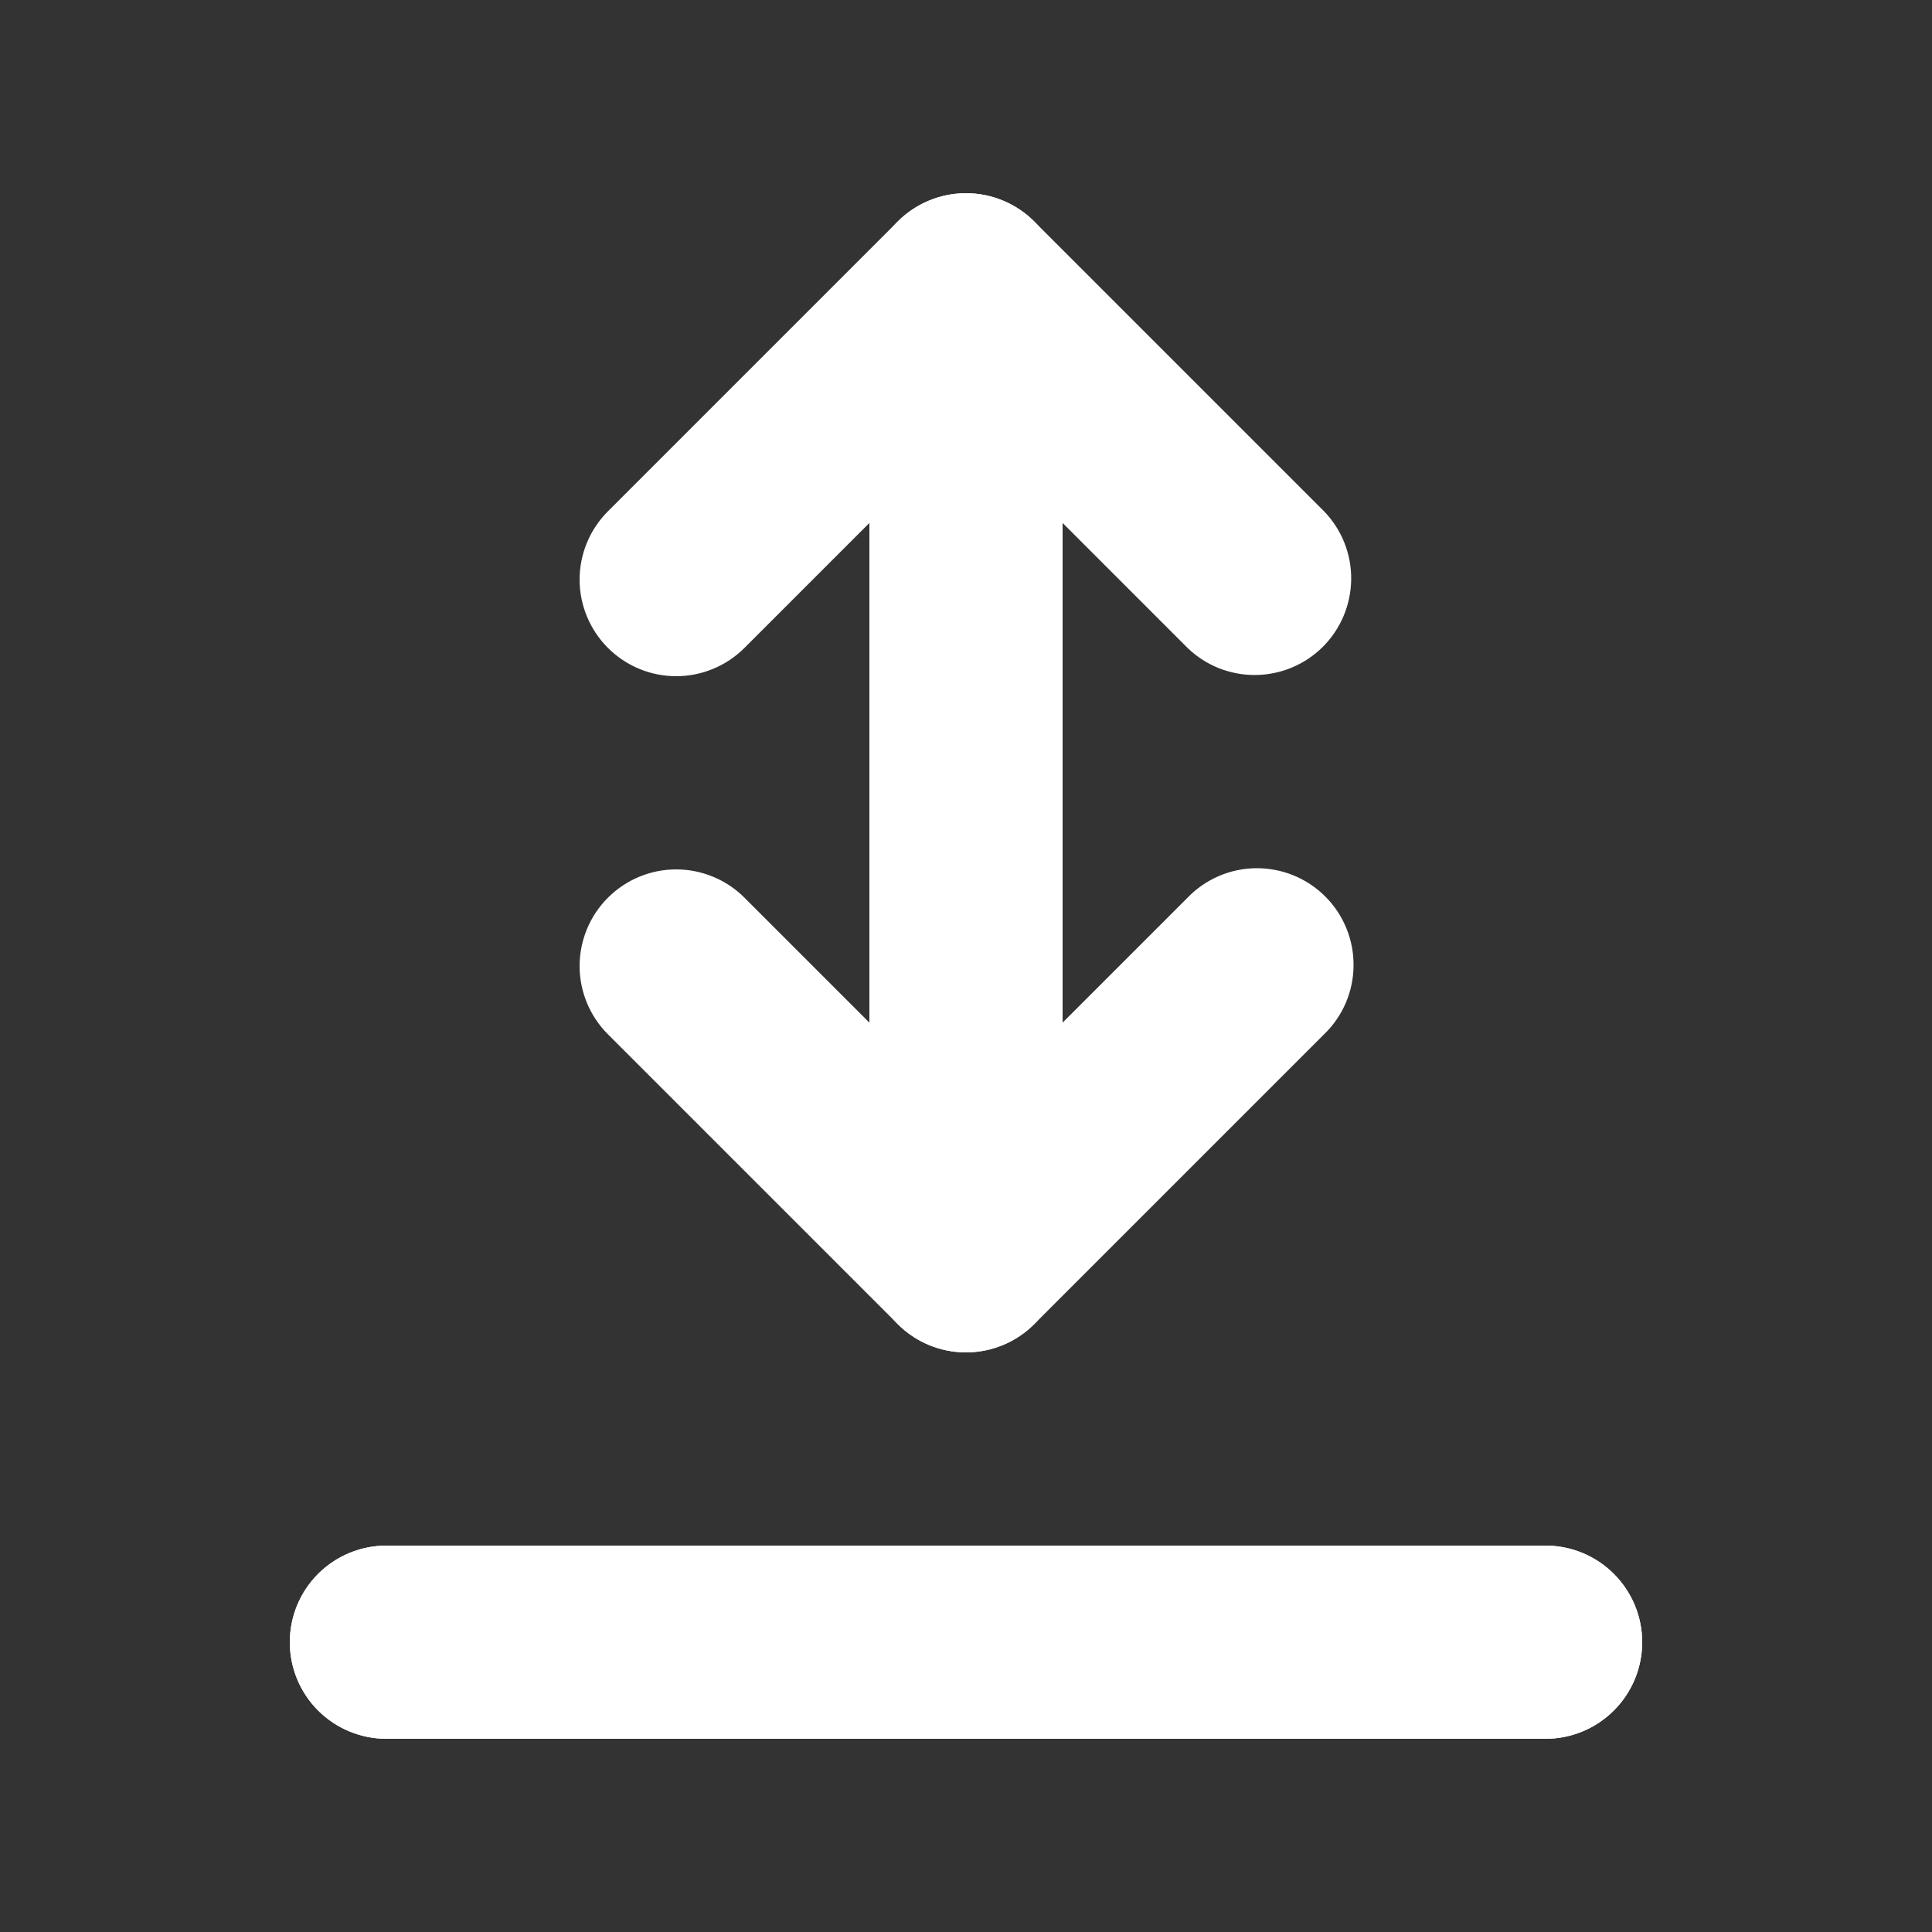
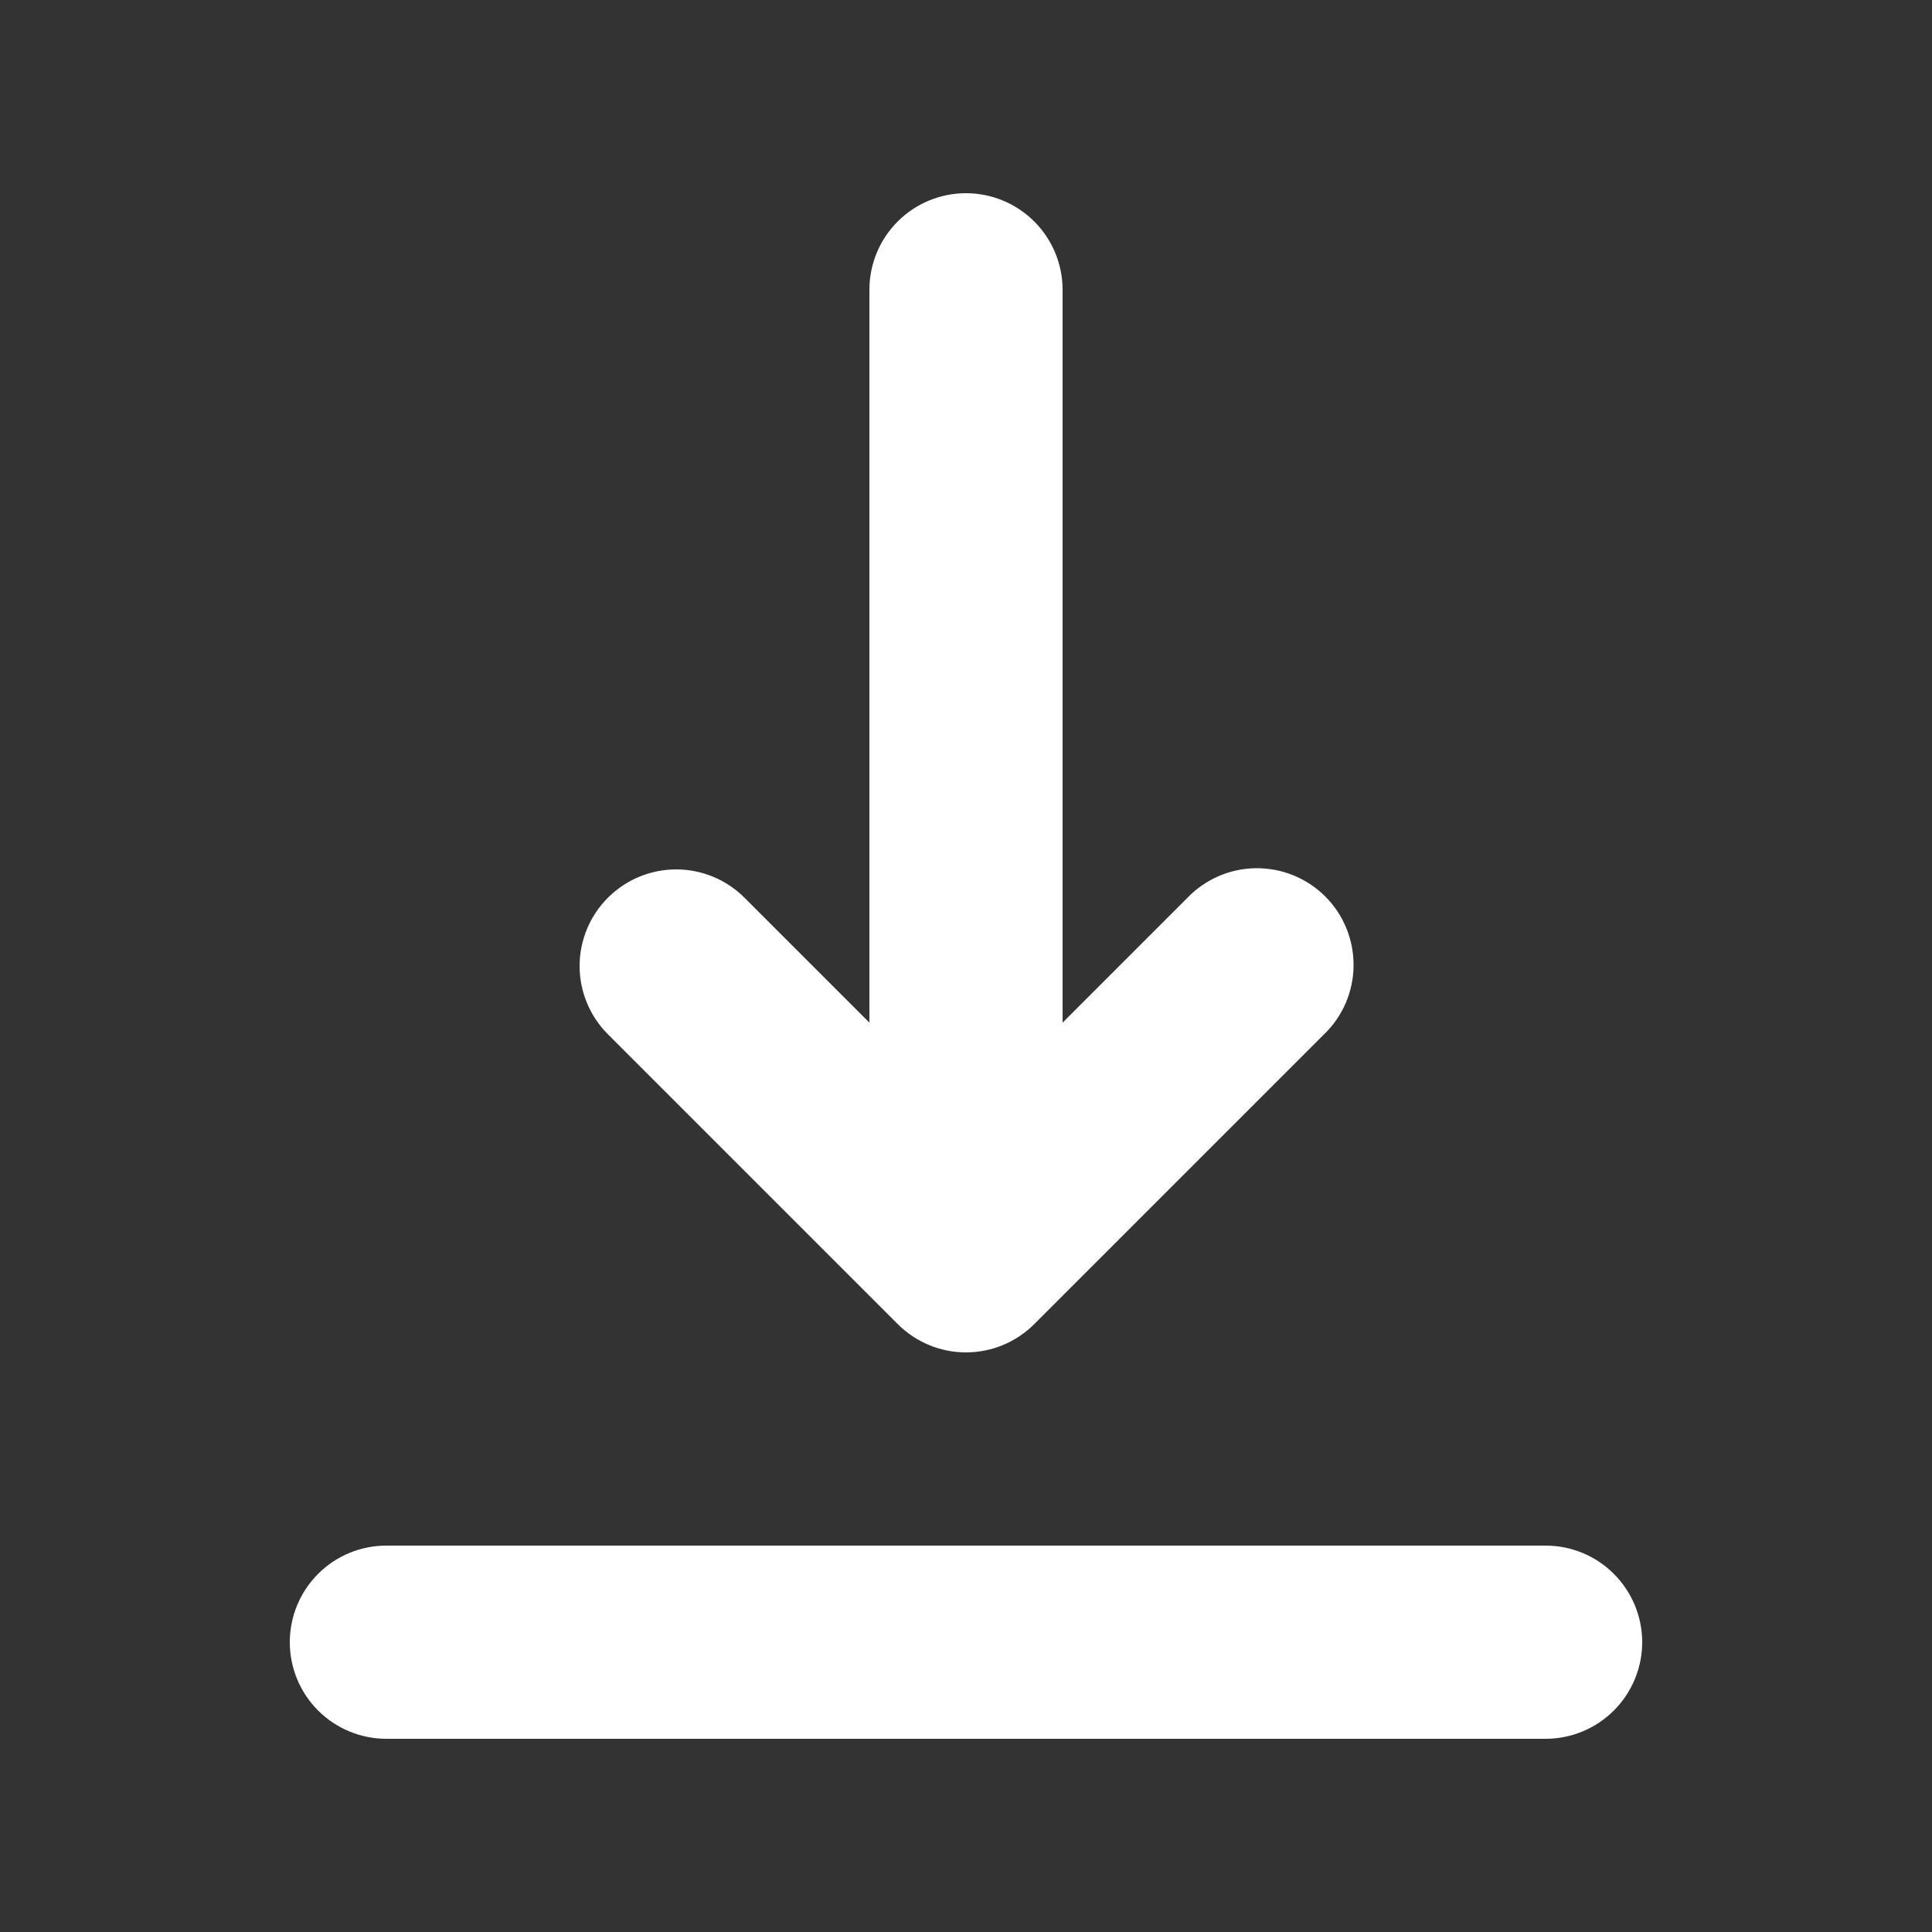
<svg xmlns="http://www.w3.org/2000/svg" width="32" height="32" viewBox="0 0 32 32" fill="none">
  <rect x="0" y="0" width="32" height="32" fill="#333333" stroke="none" />
  <path fill-rule="evenodd" clip-rule="evenodd" d="M4.8 27.2C4.8 26.776 4.968 26.369 5.268 26.069C5.568 25.768 5.975 25.6 6.4 25.6H25.6C26.024 25.6 26.431 25.768 26.731 26.069C27.031 26.369 27.2 26.776 27.2 27.2C27.2 27.624 27.031 28.031 26.731 28.331C26.431 28.631 26.024 28.8 25.6 28.8H6.4C5.975 28.8 5.568 28.631 5.268 28.331C4.968 28.031 4.8 27.624 4.8 27.2ZM10.069 14.869C10.369 14.569 10.775 14.4 11.2 14.4C11.624 14.4 12.031 14.569 12.331 14.869L14.4 16.938V4.8C14.4 4.376 14.568 3.969 14.868 3.669C15.168 3.369 15.575 3.2 16 3.2C16.424 3.2 16.831 3.369 17.131 3.669C17.431 3.969 17.6 4.376 17.6 4.8V16.938L19.669 14.869C19.816 14.716 19.993 14.594 20.188 14.51C20.383 14.426 20.593 14.382 20.806 14.38C21.018 14.379 21.229 14.419 21.425 14.499C21.622 14.58 21.801 14.699 21.951 14.849C22.101 14.999 22.22 15.178 22.3 15.374C22.381 15.571 22.421 15.782 22.419 15.994C22.418 16.207 22.373 16.417 22.29 16.612C22.206 16.807 22.084 16.984 21.931 17.131L17.131 21.931C16.831 22.231 16.424 22.4 16 22.4C15.575 22.4 15.169 22.231 14.869 21.931L10.069 17.131C9.769 16.831 9.6 16.424 9.6 16C9.6 15.576 9.769 15.169 10.069 14.869Z" fill="white" />
-   <path fill-rule="evenodd" clip-rule="evenodd" d="M4.8 27.2C4.8 26.776 4.968 26.369 5.268 26.069C5.568 25.769 5.975 25.6 6.4 25.6H25.6C26.024 25.6 26.431 25.769 26.731 26.069C27.031 26.369 27.2 26.776 27.2 27.2C27.2 27.624 27.031 28.031 26.731 28.331C26.431 28.631 26.024 28.8 25.6 28.8H6.4C5.975 28.8 5.568 28.631 5.268 28.331C4.968 28.031 4.8 27.624 4.8 27.2ZM10.069 10.731C9.769 10.431 9.6 10.024 9.6 9.6C9.6 9.176 9.769 8.769 10.069 8.469L14.869 3.669C15.169 3.369 15.575 3.2 16 3.2C16.424 3.2 16.831 3.369 17.131 3.669L21.931 8.469C22.223 8.771 22.384 9.175 22.38 9.594C22.376 10.014 22.208 10.415 21.912 10.712C21.615 11.008 21.214 11.177 20.794 11.18C20.375 11.184 19.97 11.023 19.669 10.731L17.6 8.662V20.8C17.6 21.224 17.431 21.631 17.131 21.931C16.831 22.232 16.424 22.4 16 22.4C15.575 22.4 15.168 22.232 14.868 21.931C14.568 21.631 14.4 21.224 14.4 20.8V8.662L12.331 10.731C12.031 11.031 11.624 11.2 11.2 11.2C10.775 11.2 10.369 11.031 10.069 10.731Z" fill="white" />
</svg>